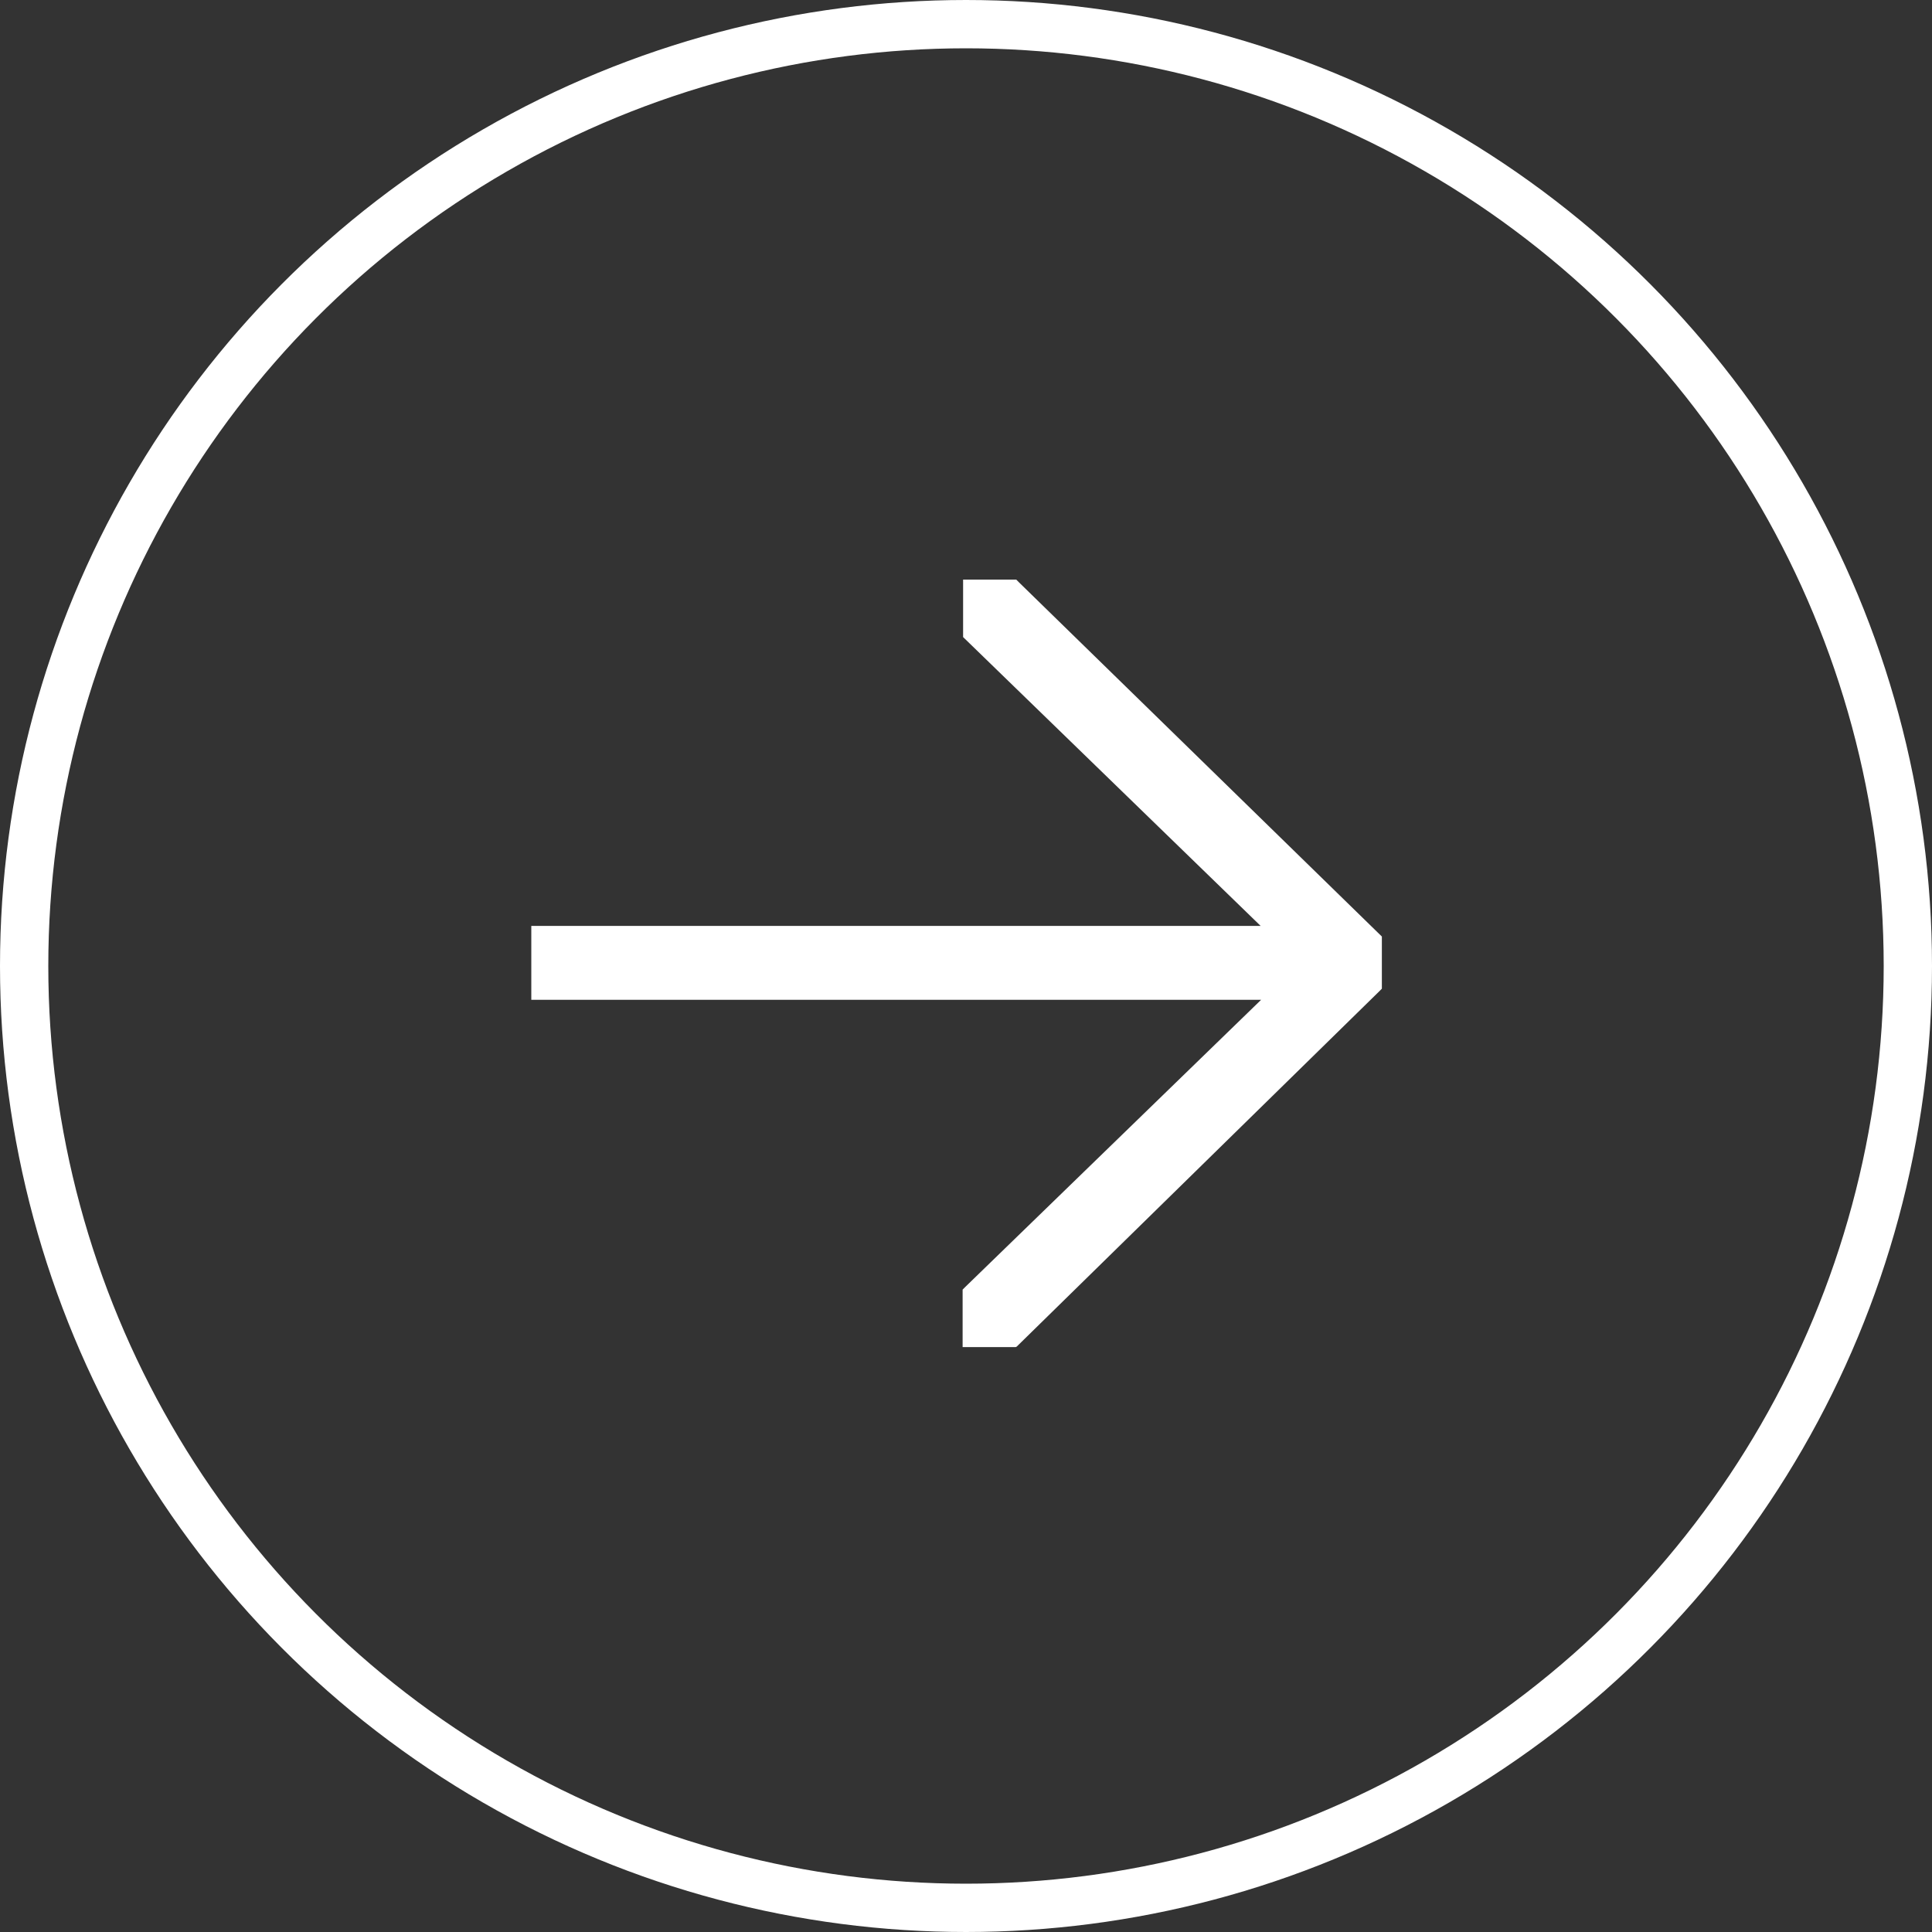
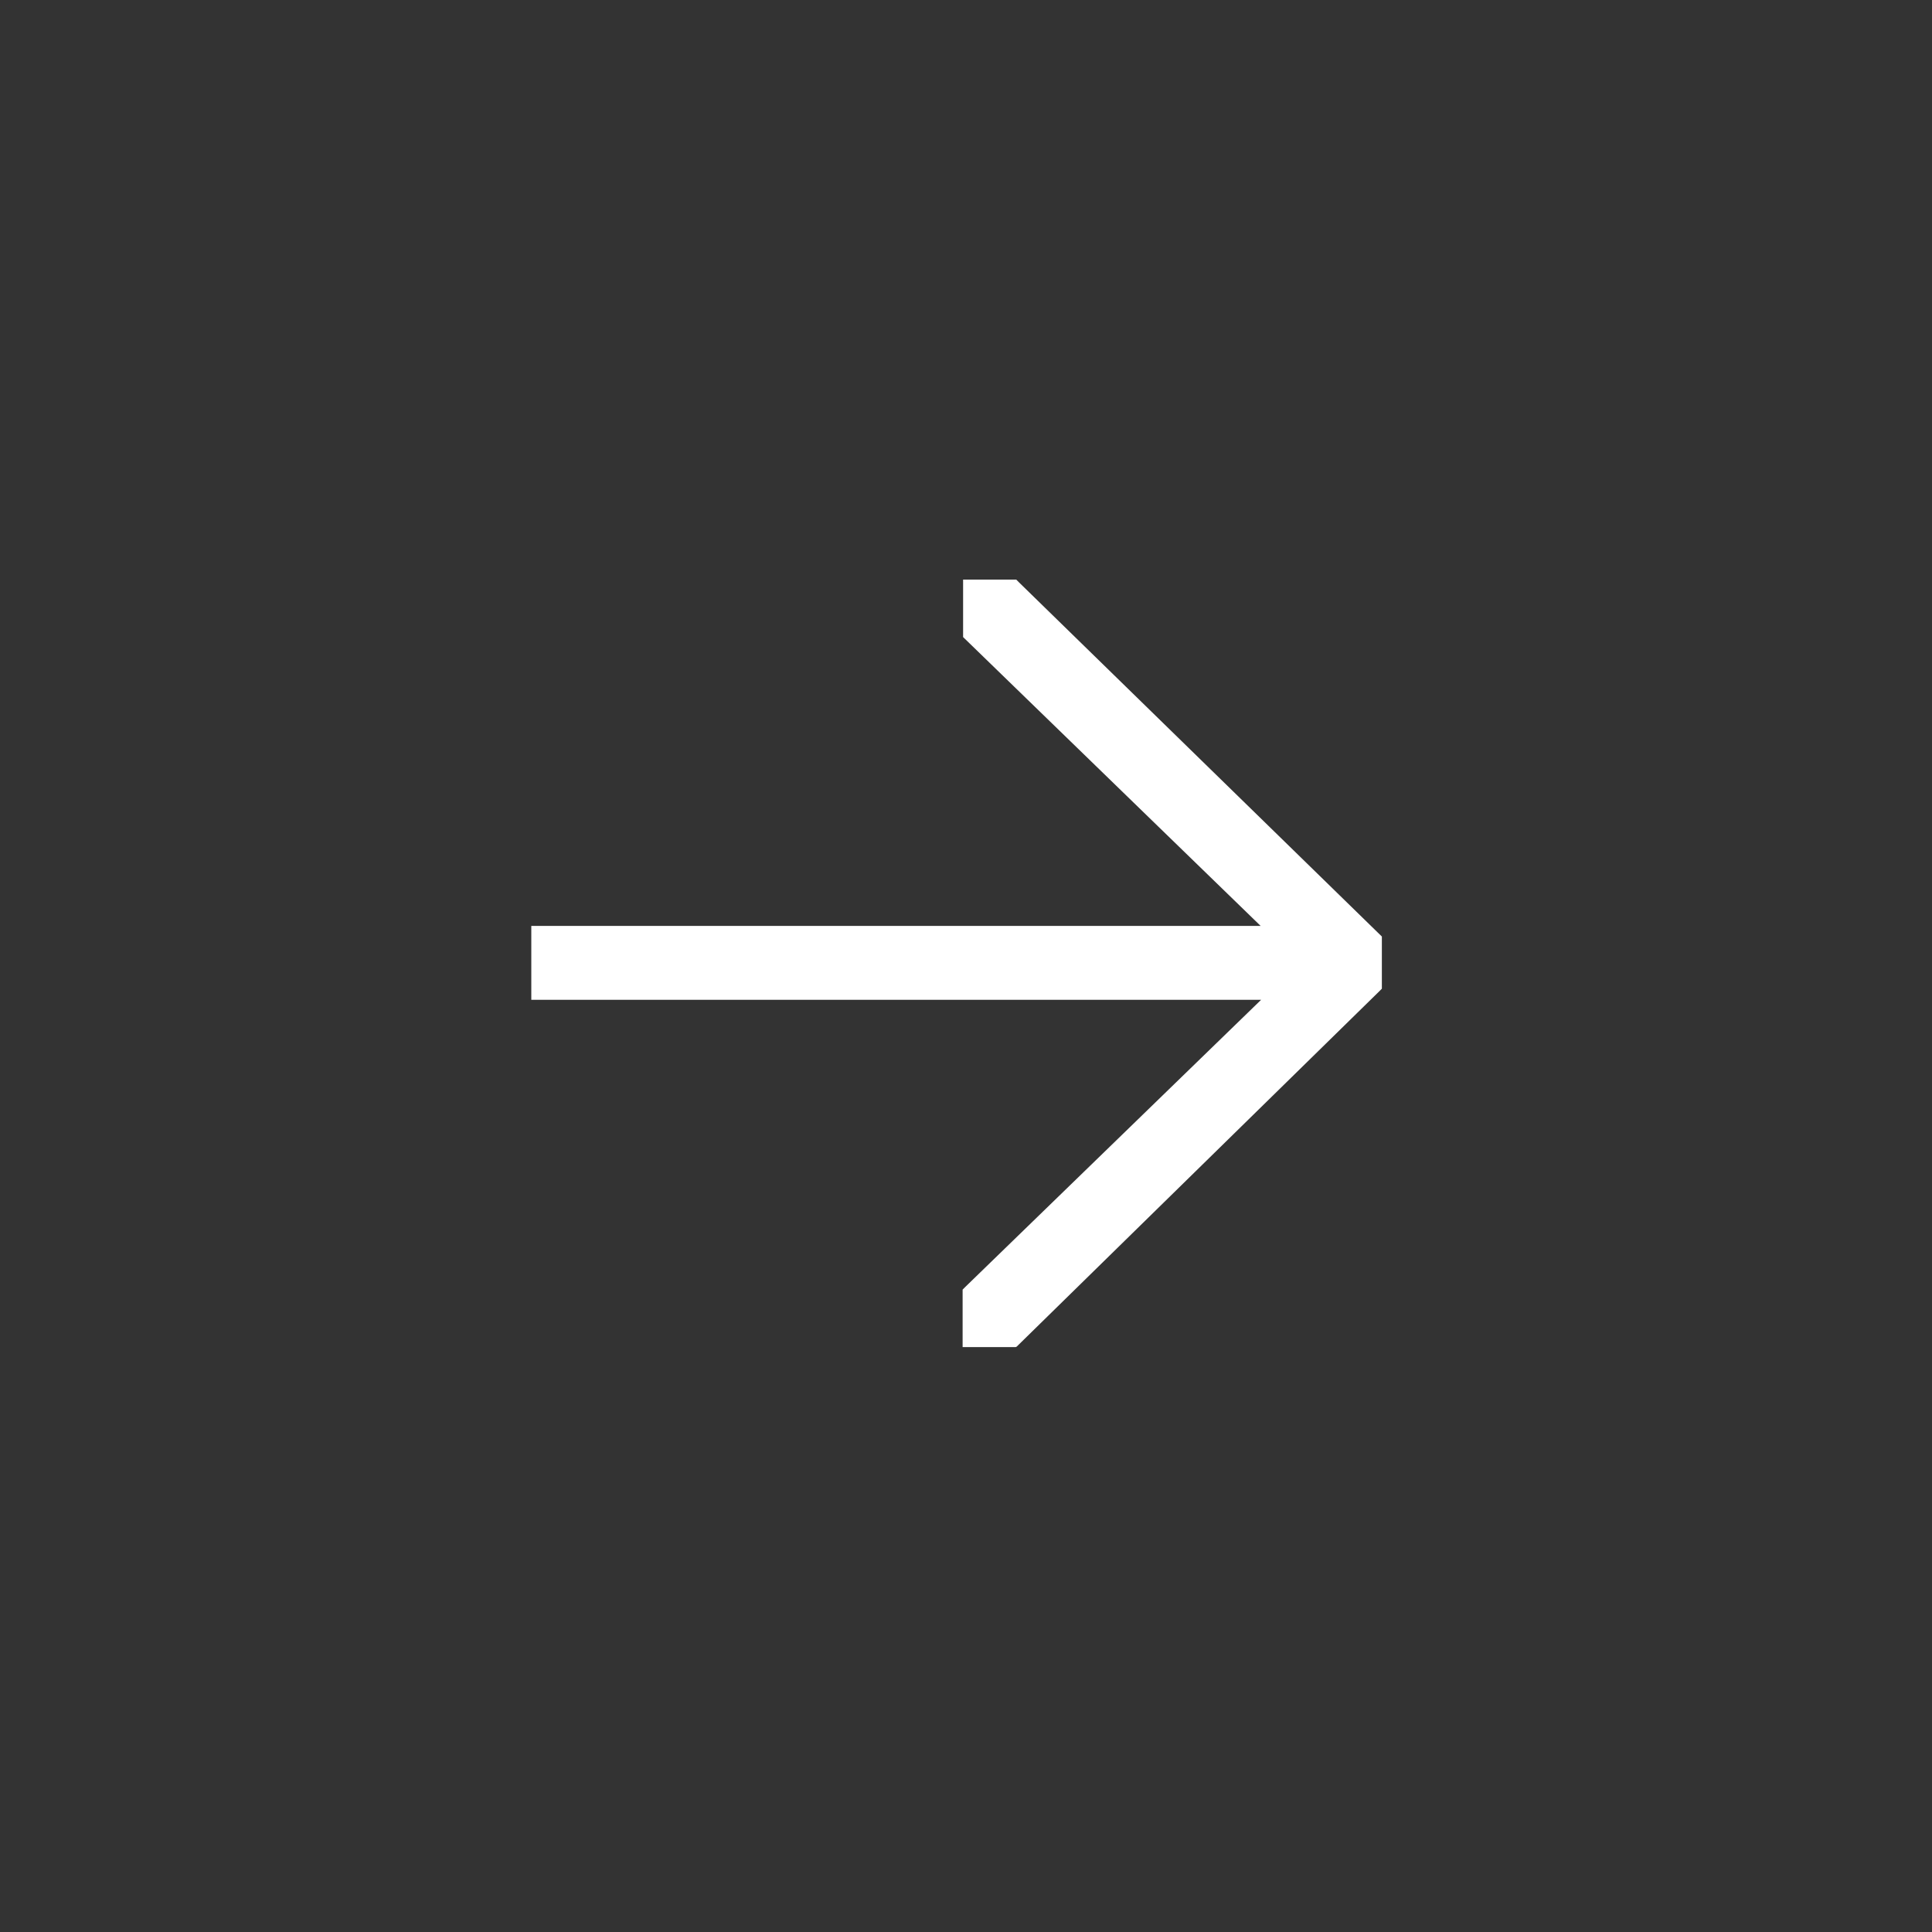
<svg xmlns="http://www.w3.org/2000/svg" width="40" height="40" viewBox="0 0 40 40" fill="none">
  <rect x="0" y="0" width="40" height="40" fill="#333333" stroke="none" />
-   <circle cx="20" cy="20" r="19.5" stroke="white" />
  <path d="M21.03 27.89H19.93V26.7L19.99 26.64L26.11 20.7H11V19.17H26.1L19.94 13.19V12H21.04L21.1 12.06L28.61 19.39V20.47L28.55 20.53L21.05 27.88L21.03 27.89Z" fill="white" />
</svg>